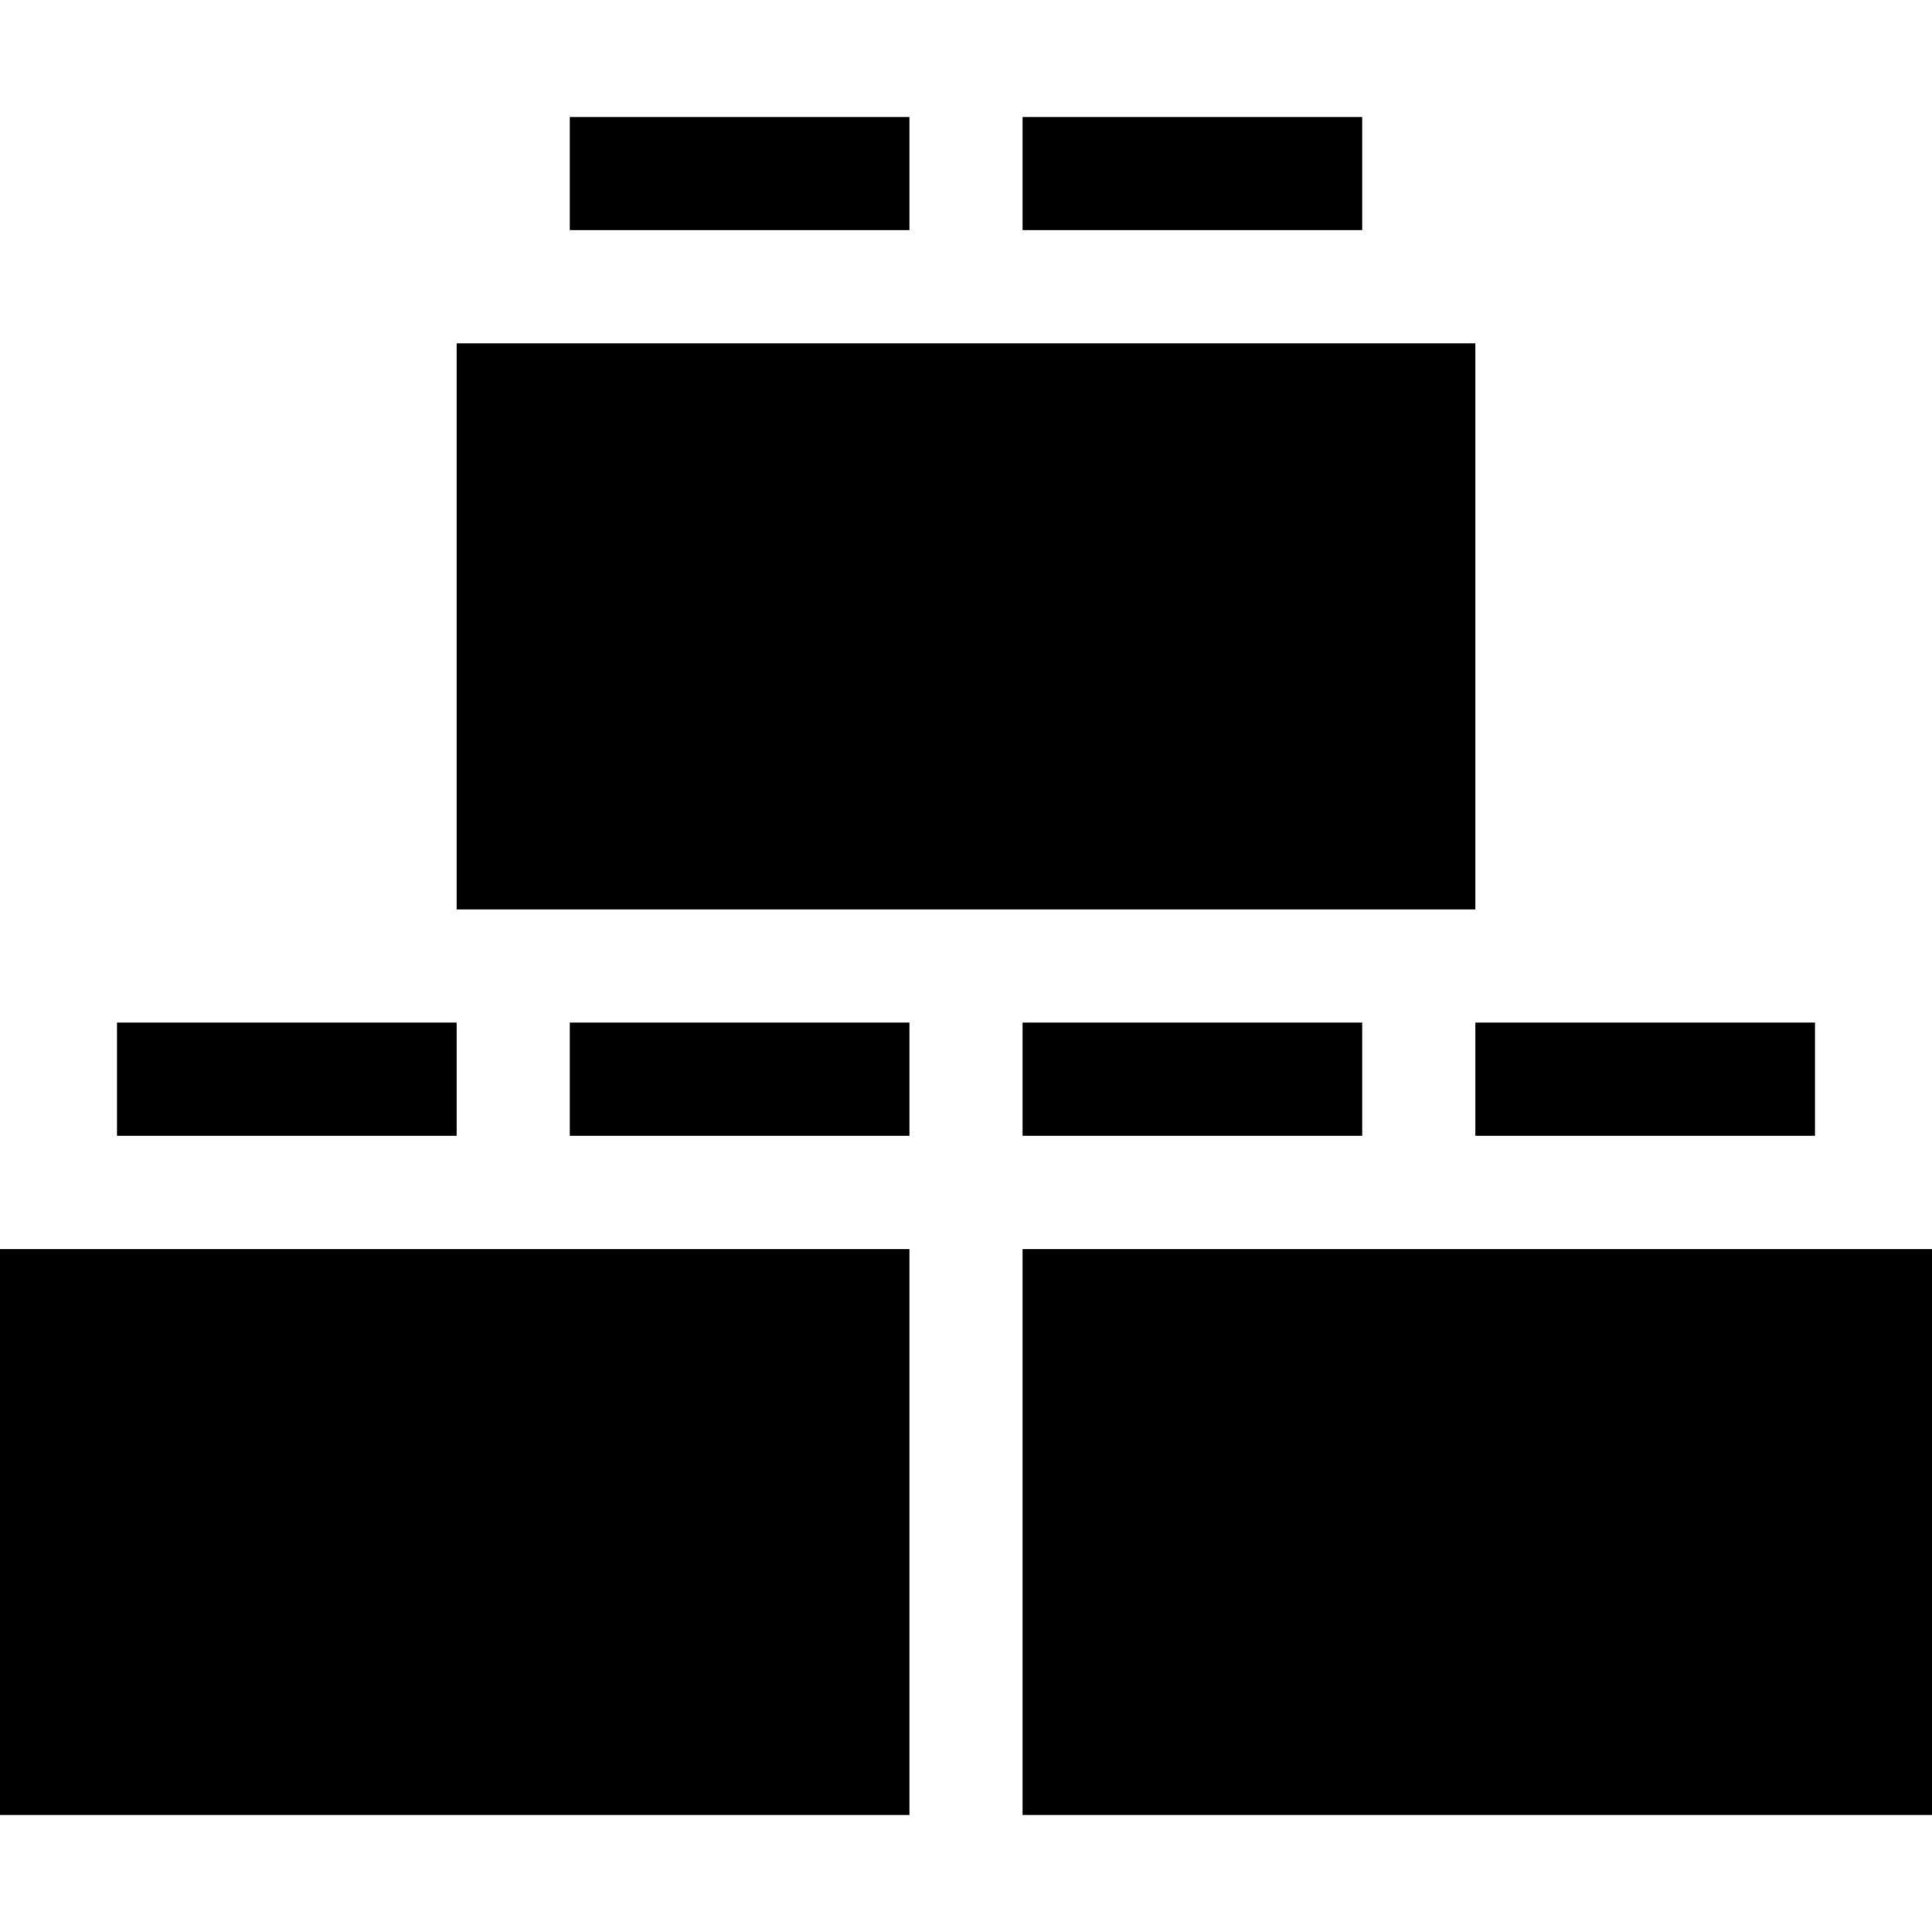
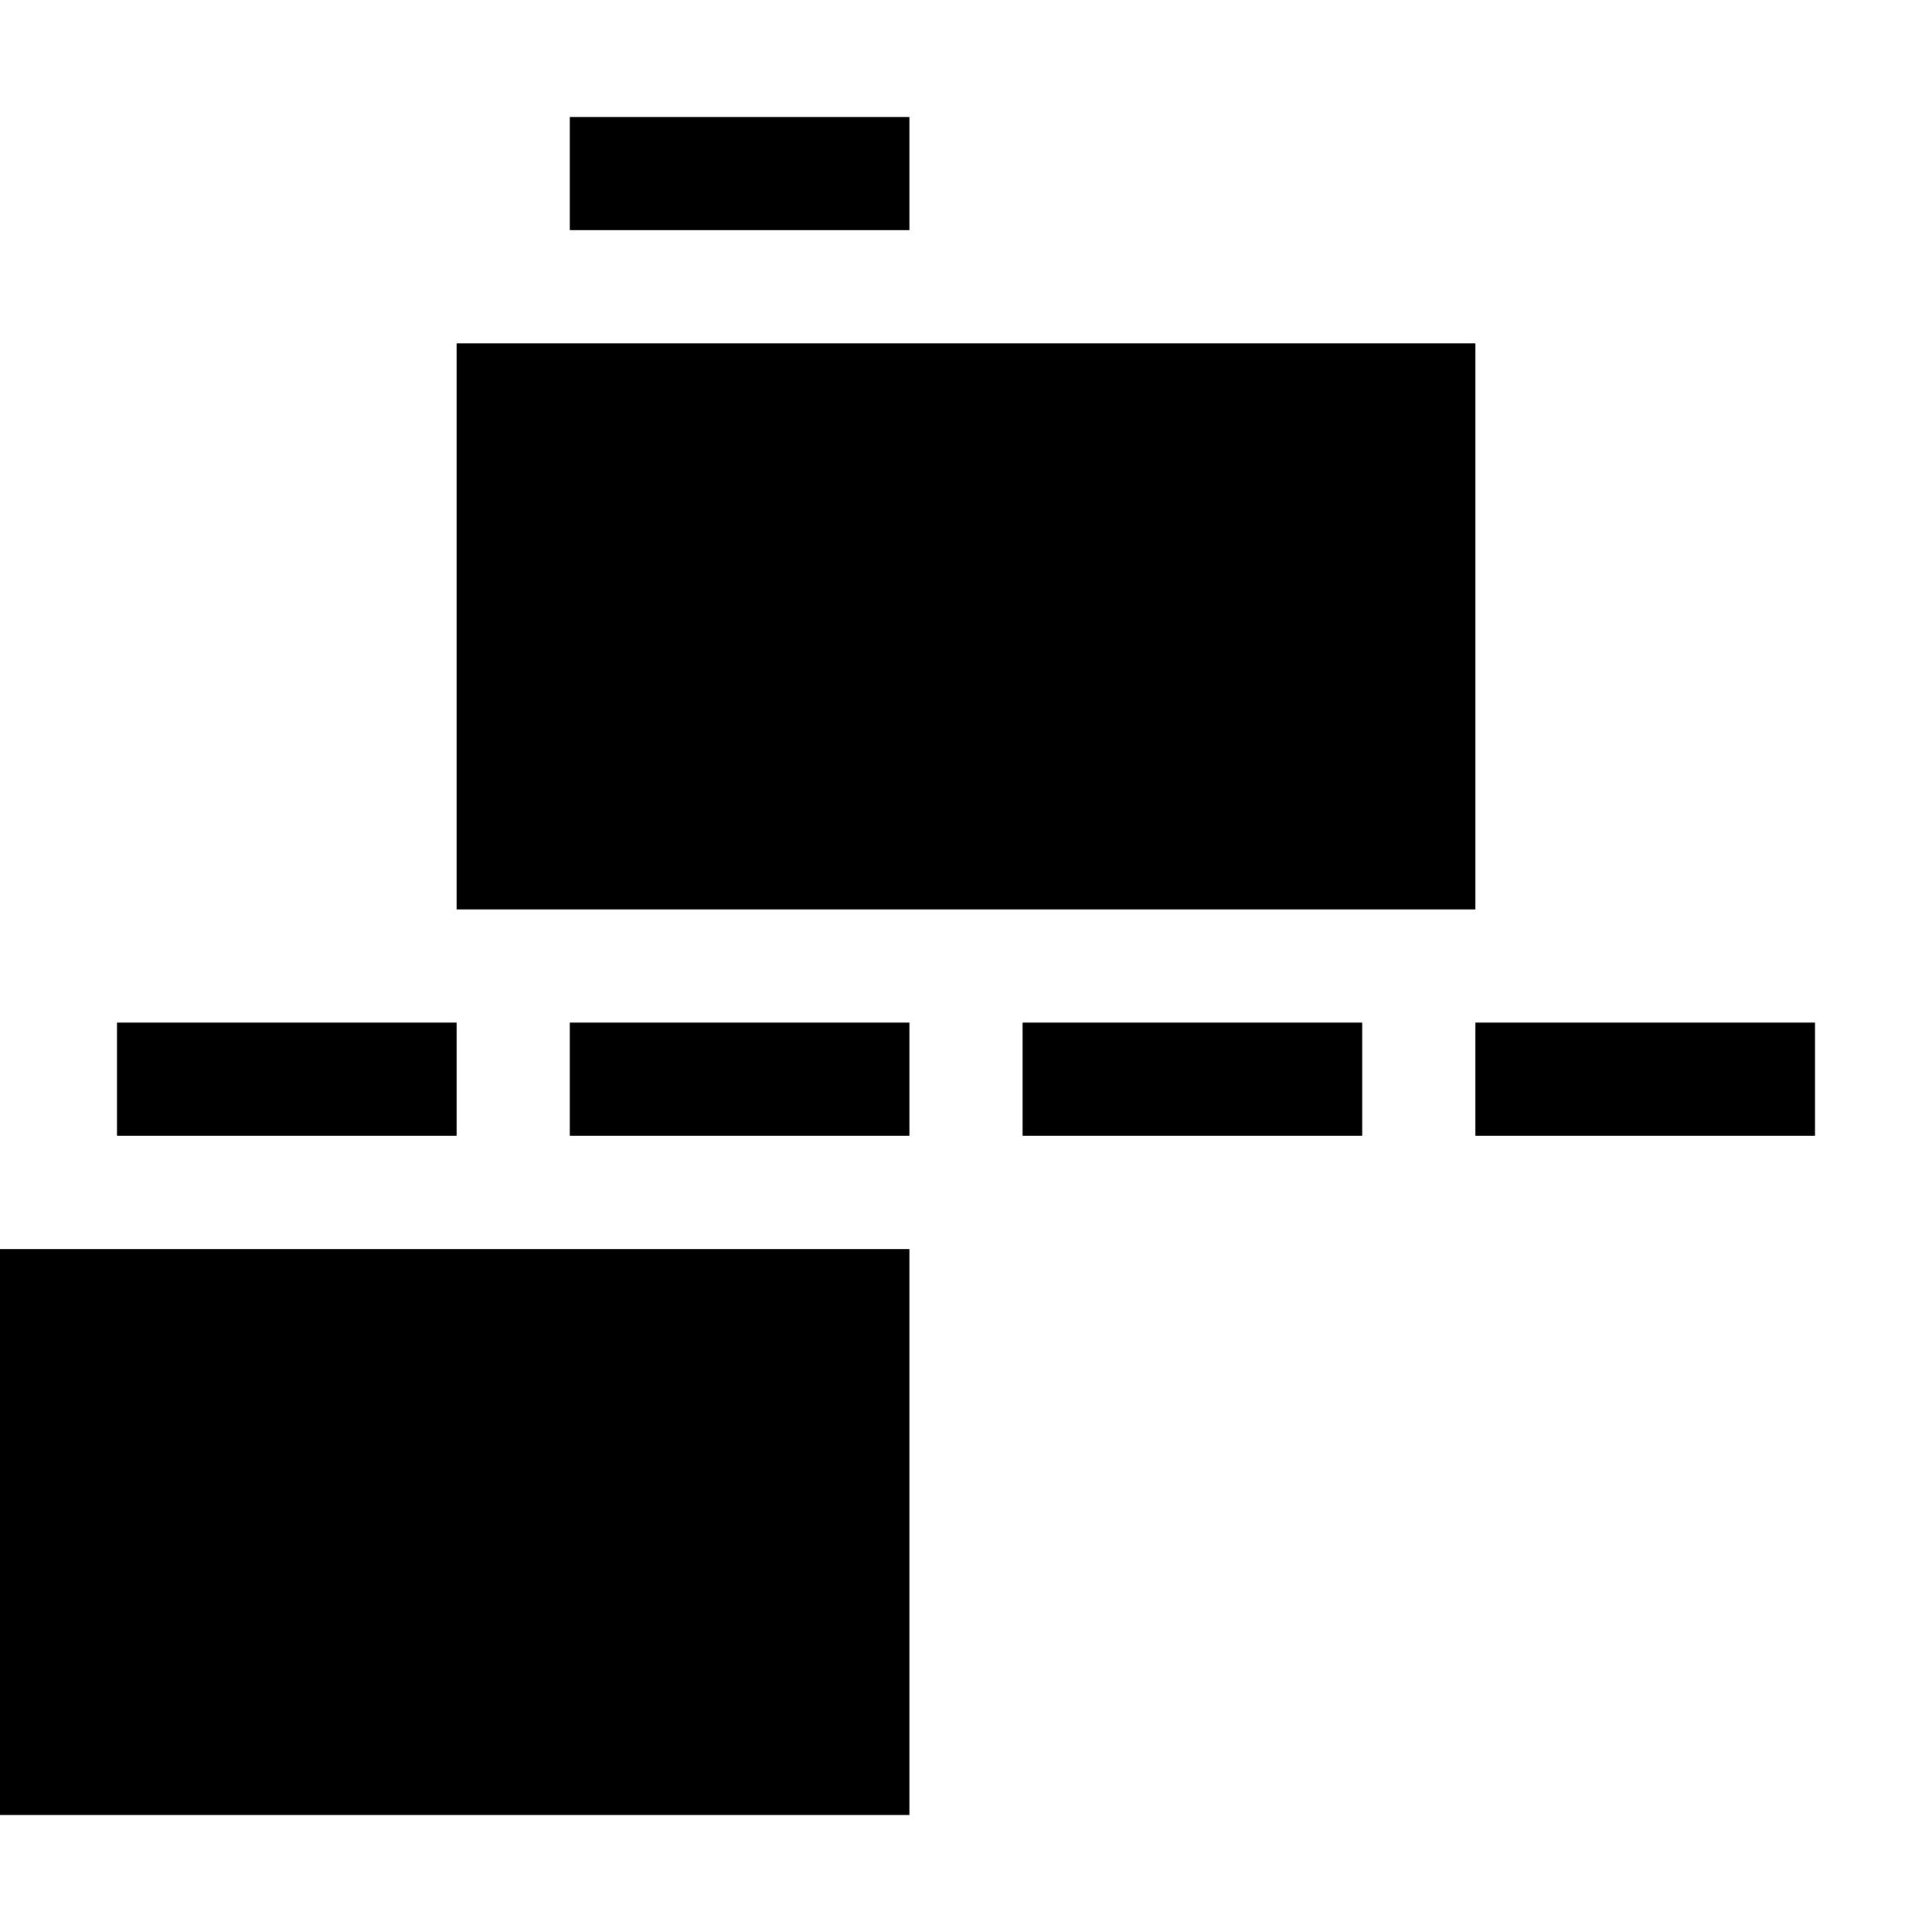
<svg xmlns="http://www.w3.org/2000/svg" id="Capa_1" enable-background="new 0 0 512 512" height="512" viewBox="0 0 512 512" width="512">
  <path d="m31 271h90v30h-90z" />
  <path d="m151 271h90v30h-90z" />
  <path d="m271 271h90v30h-90z" />
  <path d="m151 31h90v30h-90z" />
-   <path d="m271 31h90v30h-90z" />
  <path d="m391 271h90v30h-90z" />
-   <path d="m271 331h241v150h-241z" />
  <path d="m0 331h241v150h-241z" />
  <path d="m121 91h270v150h-270z" />
</svg>